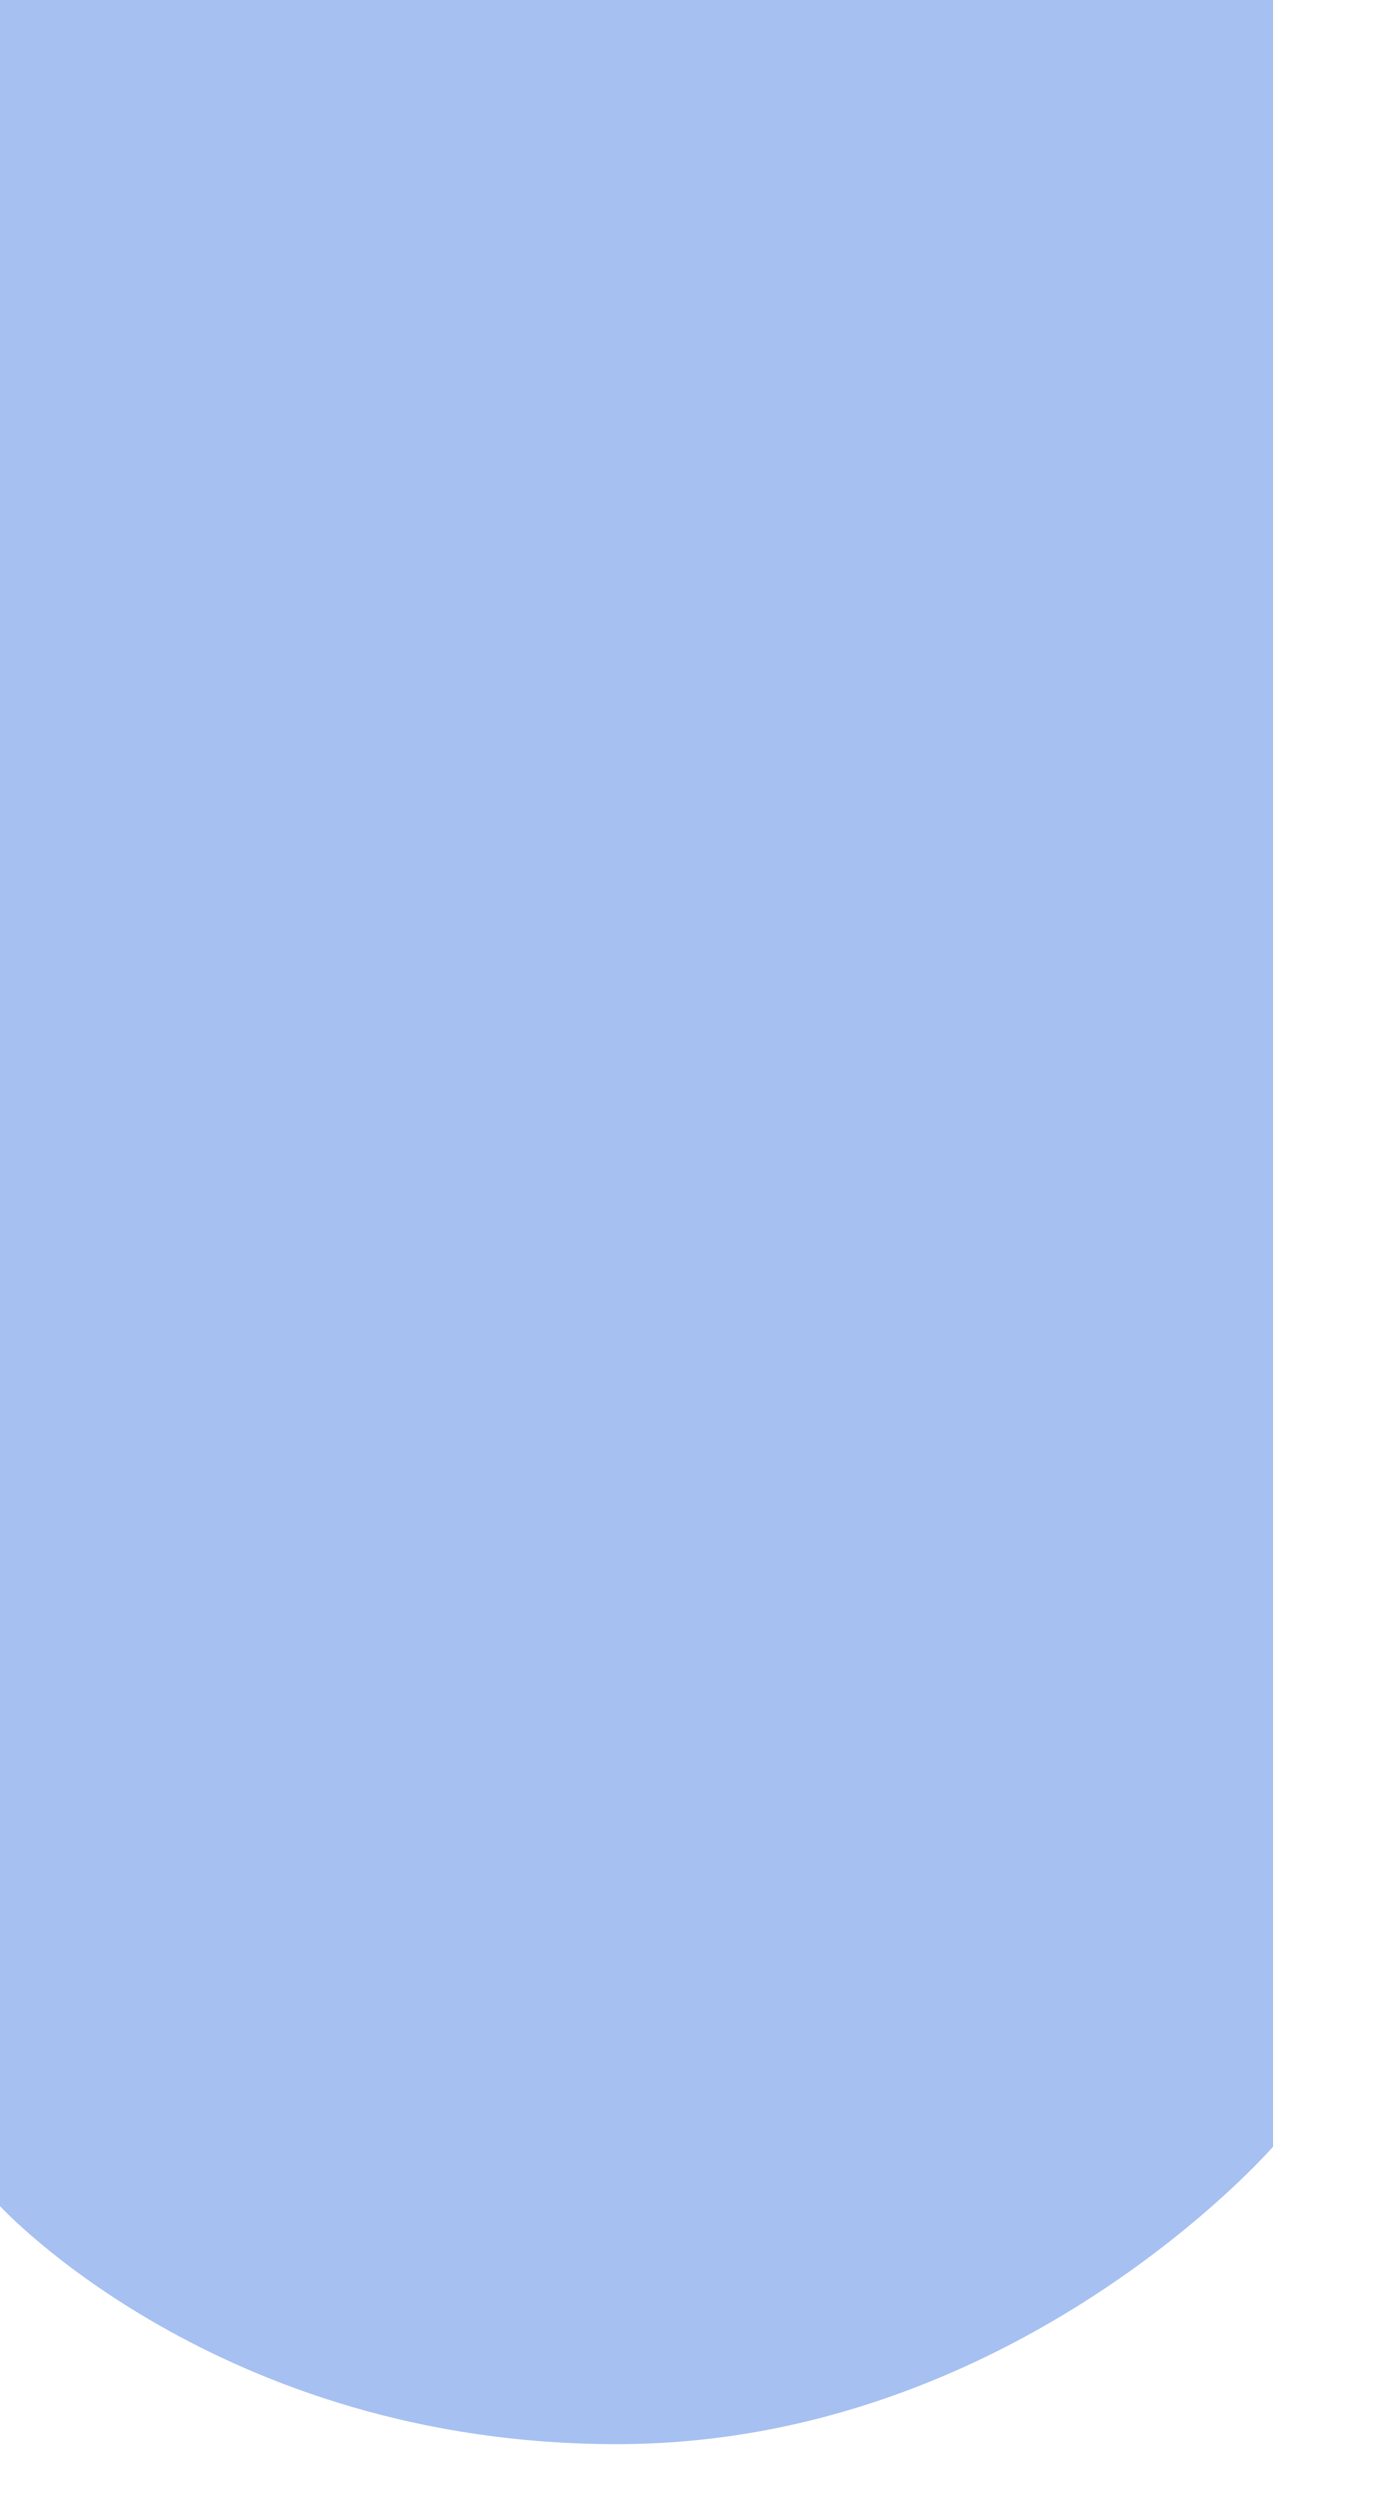
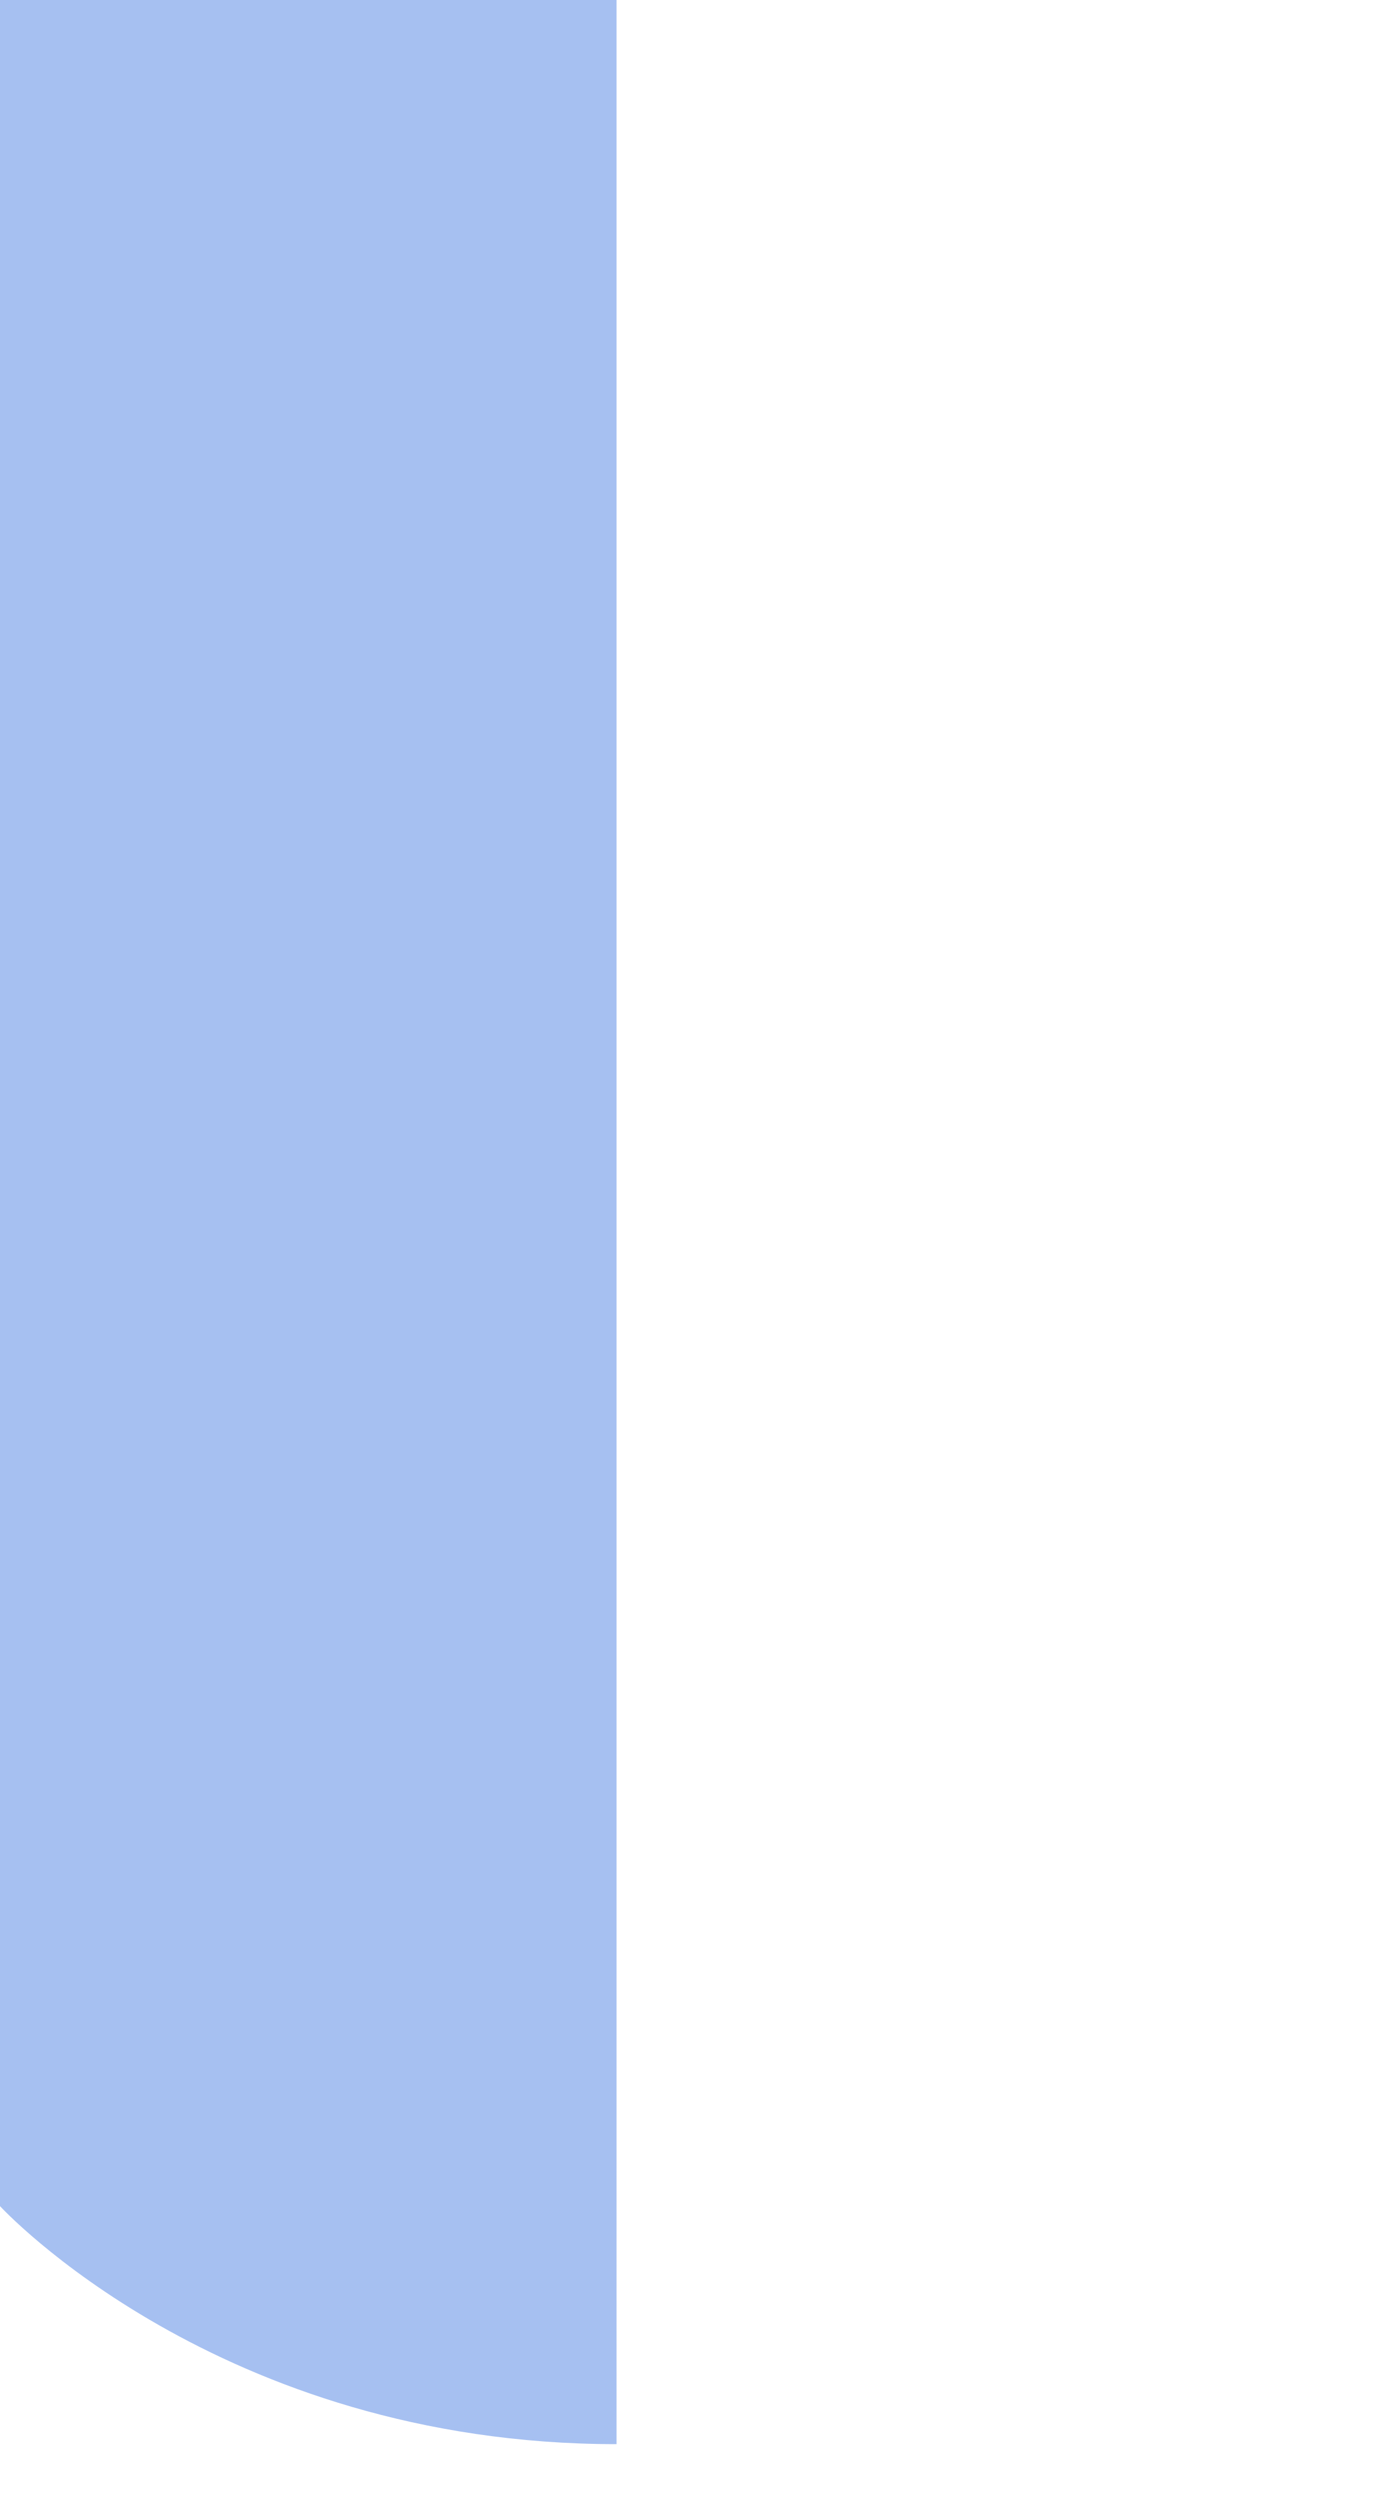
<svg xmlns="http://www.w3.org/2000/svg" fill="none" height="100%" overflow="visible" preserveAspectRatio="none" style="display: block;" viewBox="0 0 5 9" width="100%">
-   <path d="M0 0V7.942C0 7.942 0.786 8.799 2.221 8.799C3.657 8.799 4.586 7.728 4.586 7.728V0H0Z" fill="#A6C0F1" id="Vector" />
+   <path d="M0 0V7.942C0 7.942 0.786 8.799 2.221 8.799V0H0Z" fill="#A6C0F1" id="Vector" />
</svg>